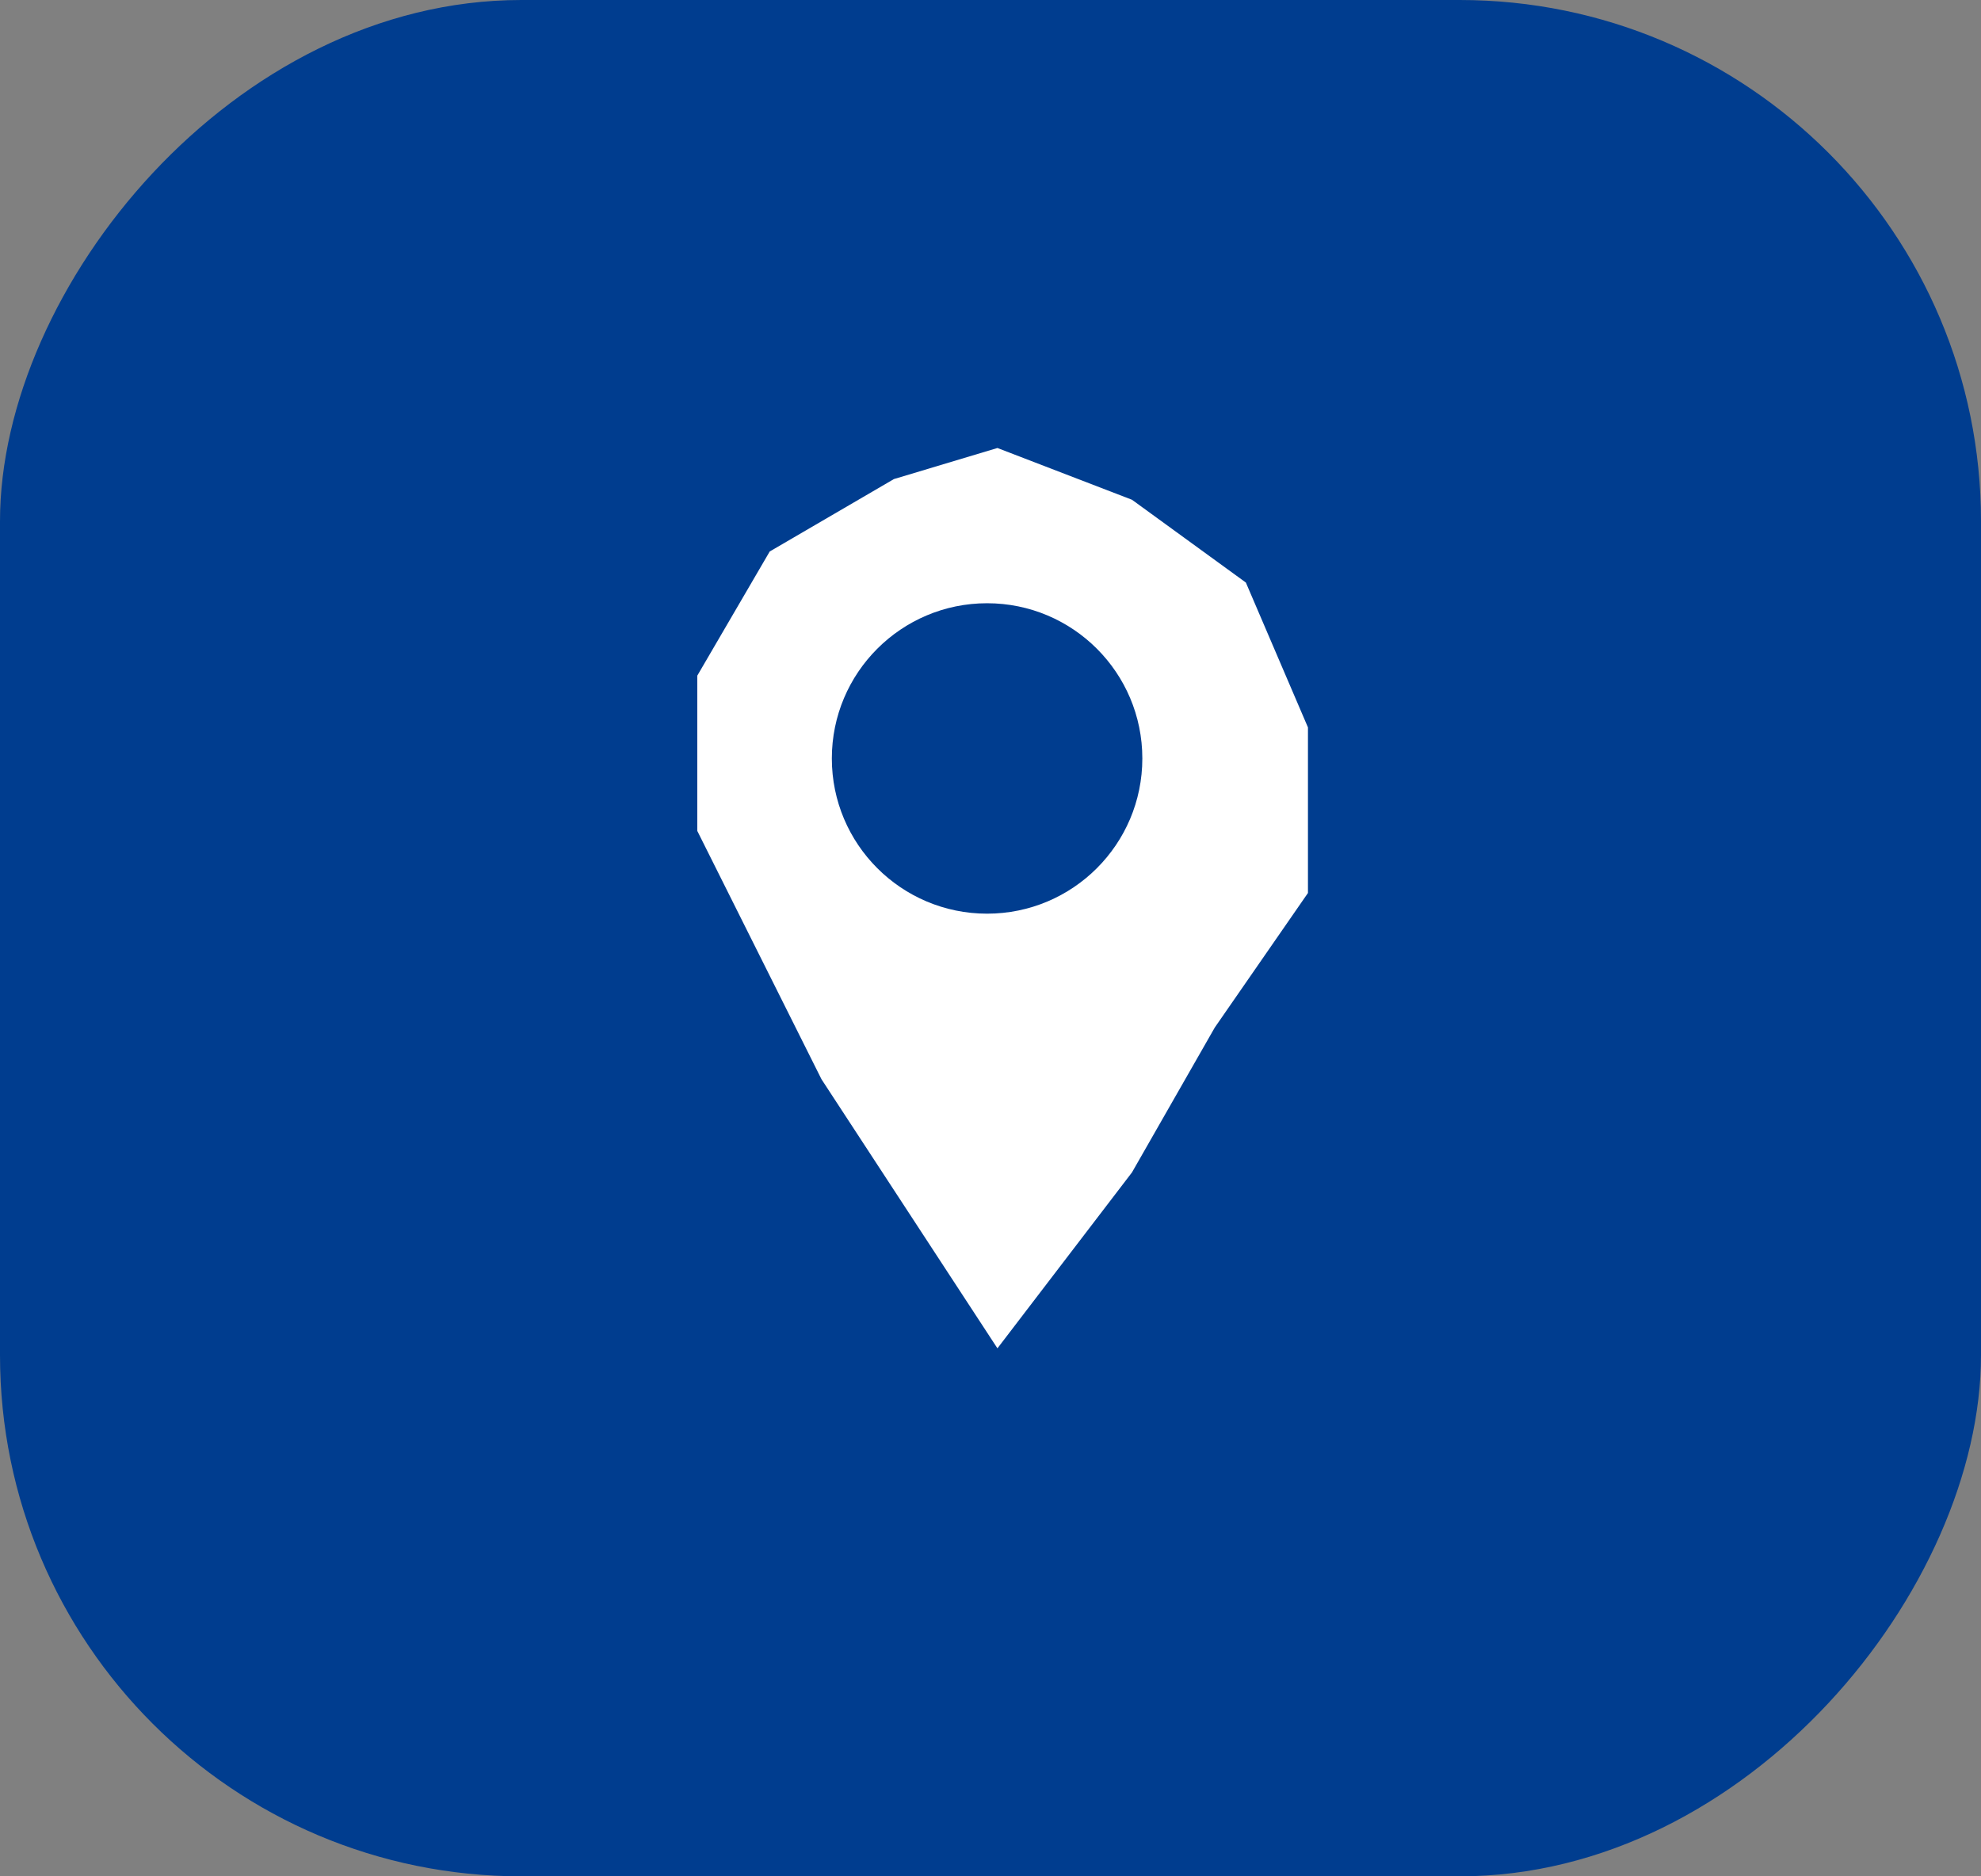
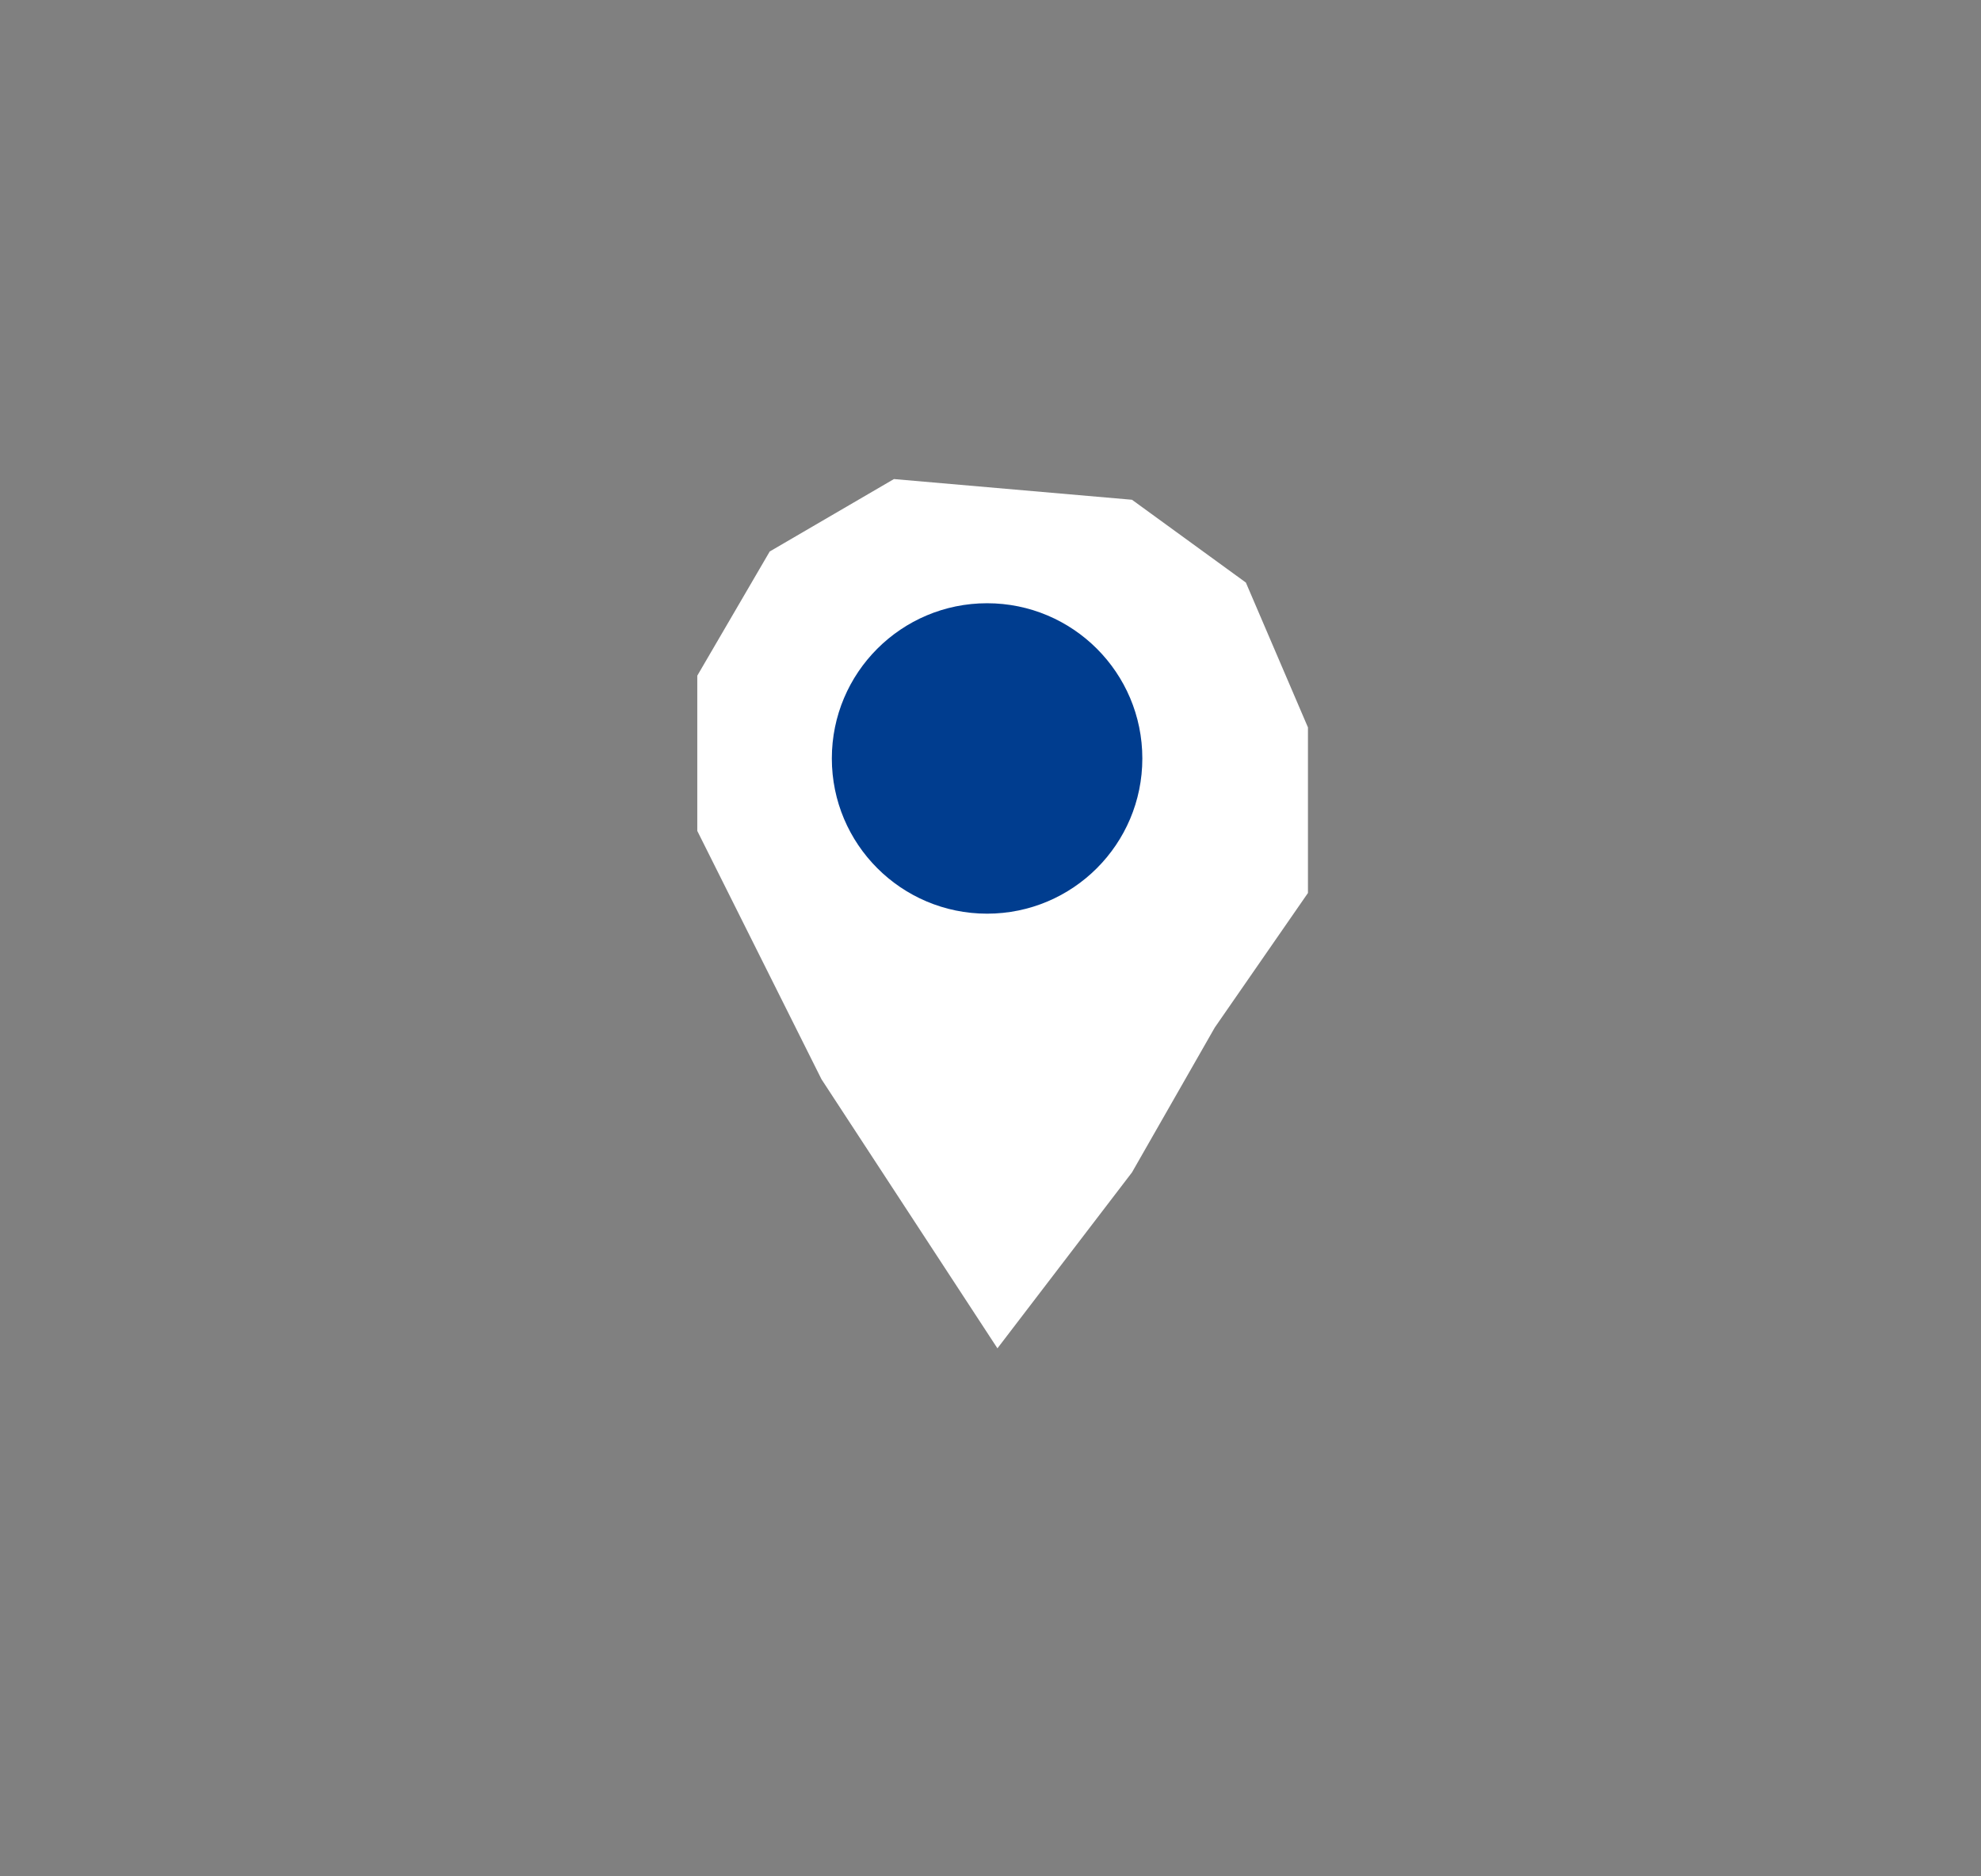
<svg xmlns="http://www.w3.org/2000/svg" width="76" height="72" viewBox="0 0 76 72" fill="none">
  <rect x="0" y="0" width="76" height="72" fill="#808080" stroke="none" />
-   <rect width="76" height="72" rx="20" transform="matrix(-1 0 0 1 76 0)" fill="#003D8F" />
-   <path d="M26.751 31.884L31.516 41.414L38.266 51.739L43.428 44.988L46.605 39.428L50.179 34.266V27.913L47.797 22.354L43.428 19.177L38.266 17.191L34.295 18.383L29.53 21.162L26.751 25.927V31.884Z" fill="white" />
+   <path d="M26.751 31.884L31.516 41.414L38.266 51.739L43.428 44.988L46.605 39.428L50.179 34.266V27.913L47.797 22.354L43.428 19.177L34.295 18.383L29.53 21.162L26.751 25.927V31.884Z" fill="white" />
  <circle cx="37.869" cy="29.104" r="5.956" fill="#003D8F" />
</svg>